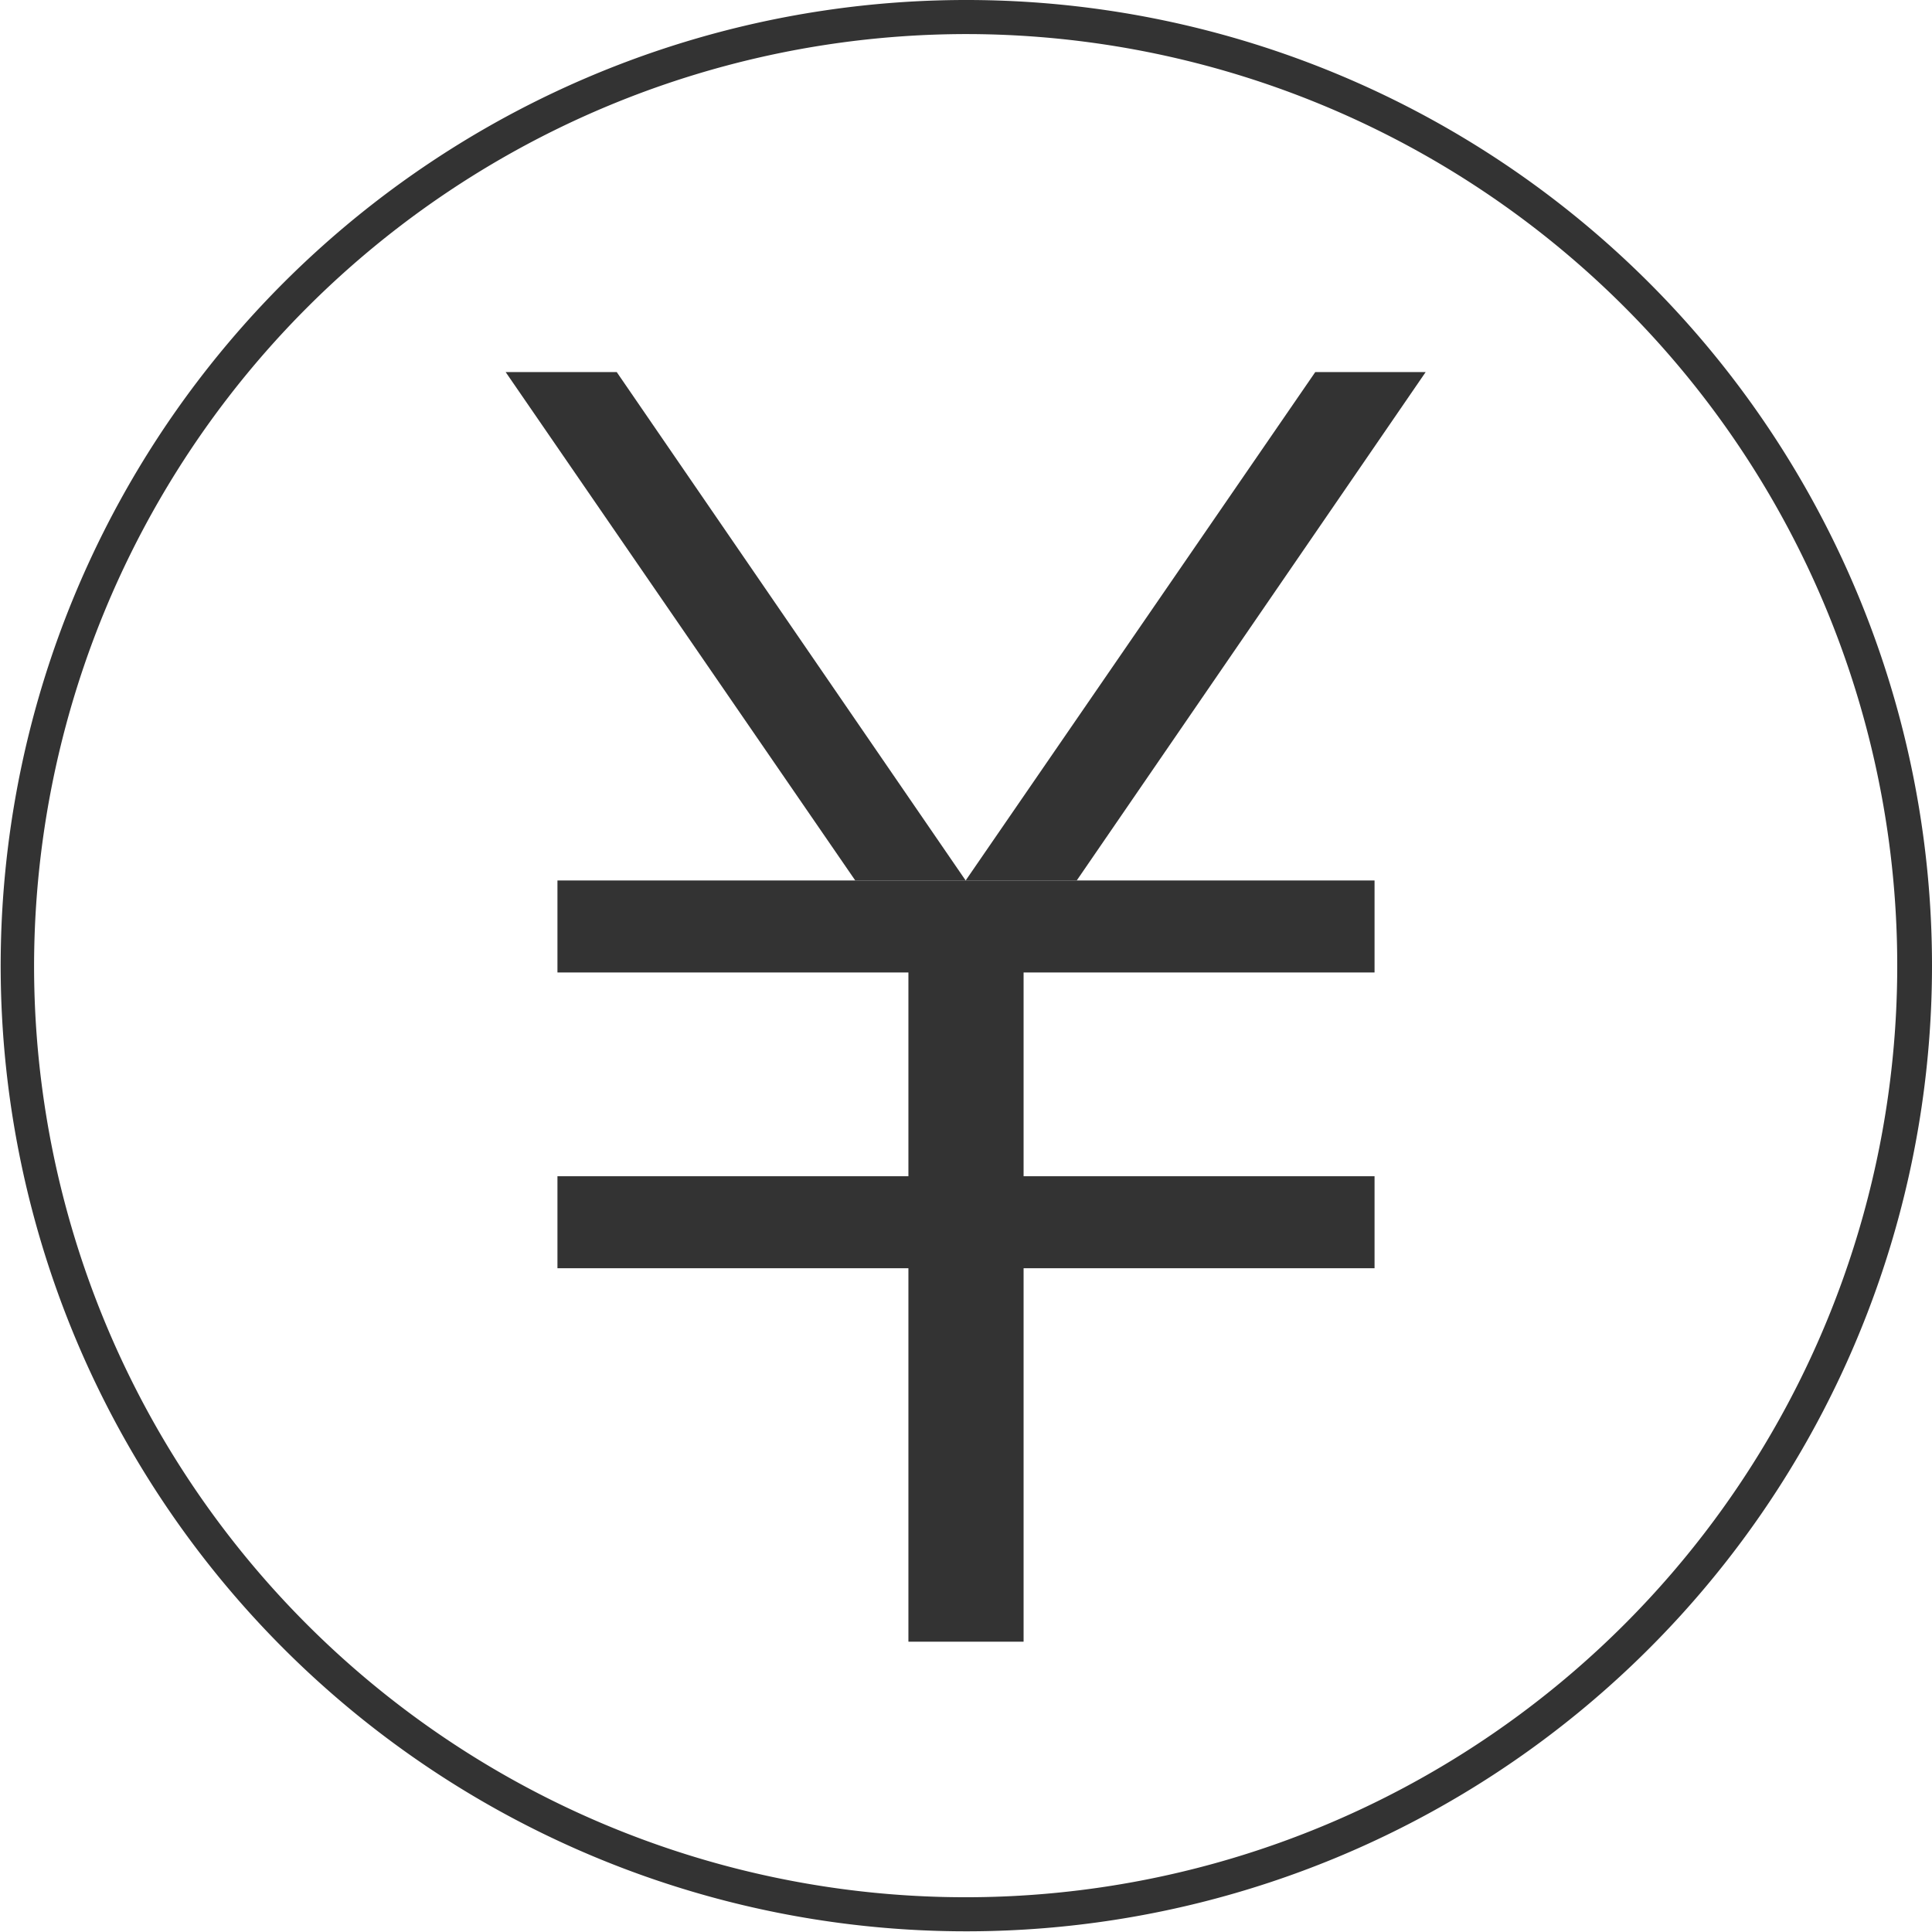
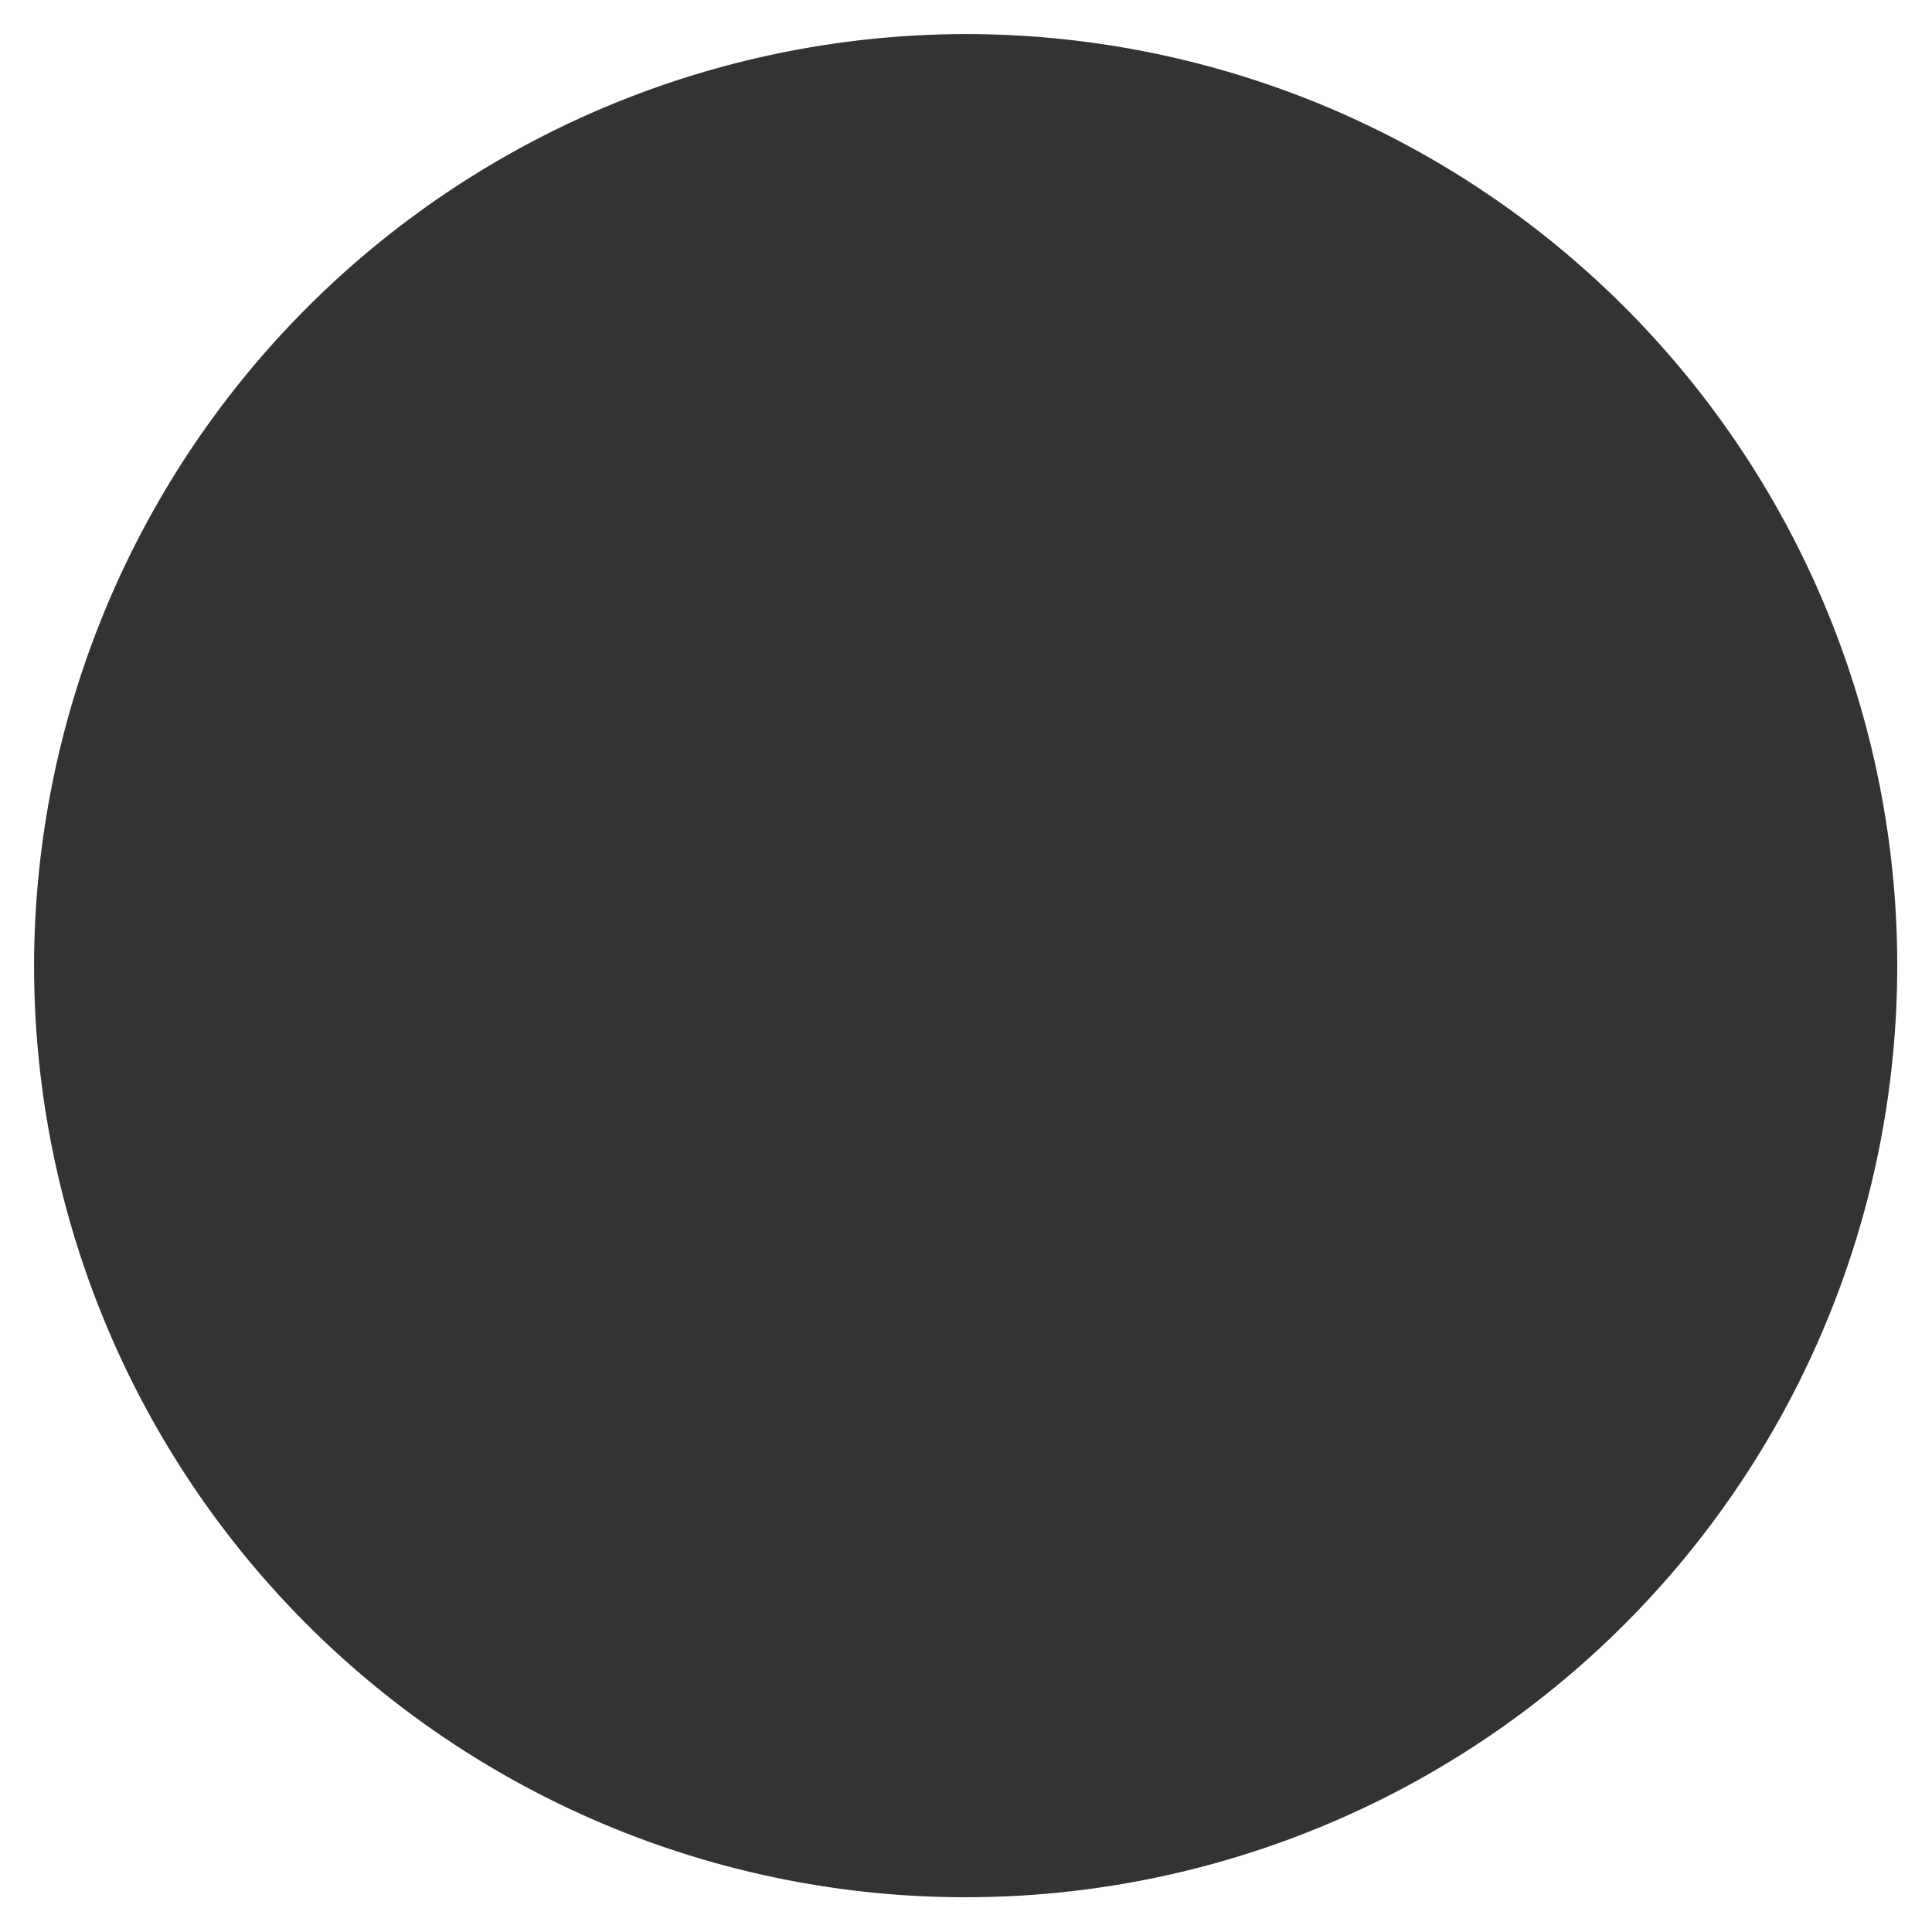
<svg xmlns="http://www.w3.org/2000/svg" id="レイヤー_1" data-name="レイヤー 1" viewBox="0 0 28.35 28.35">
  <defs>
    <style>.cls-1{fill:#333;}</style>
  </defs>
  <title>icon-guide2</title>
-   <path class="cls-1" d="M14.17,0.5A13.67,13.67,0,1,1,.5,14.17,13.69,13.69,0,0,1,14.17.5m0-.5A14.17,14.17,0,1,0,28.35,14.17,14.17,14.17,0,0,0,14.17,0h0Z" transform="translate(0 0)" />
-   <rect class="cls-1" x="8.18" y="12.92" width="11.99" height="1.35" />
-   <rect class="cls-1" x="8.18" y="17.26" width="11.99" height="1.35" />
+   <path class="cls-1" d="M14.17,0.5A13.67,13.67,0,1,1,.5,14.17,13.69,13.69,0,0,1,14.17.5m0-.5h0Z" transform="translate(0 0)" />
  <polygon class="cls-1" points="14.17 12.92 12.55 12.92 7.42 5.46 9.05 5.46 14.17 12.92" />
  <polygon class="cls-1" points="14.17 12.92 15.8 12.92 20.92 5.46 19.3 5.46 14.17 12.92" />
  <rect class="cls-1" x="13.33" y="13.97" width="1.69" height="10.12" />
</svg>